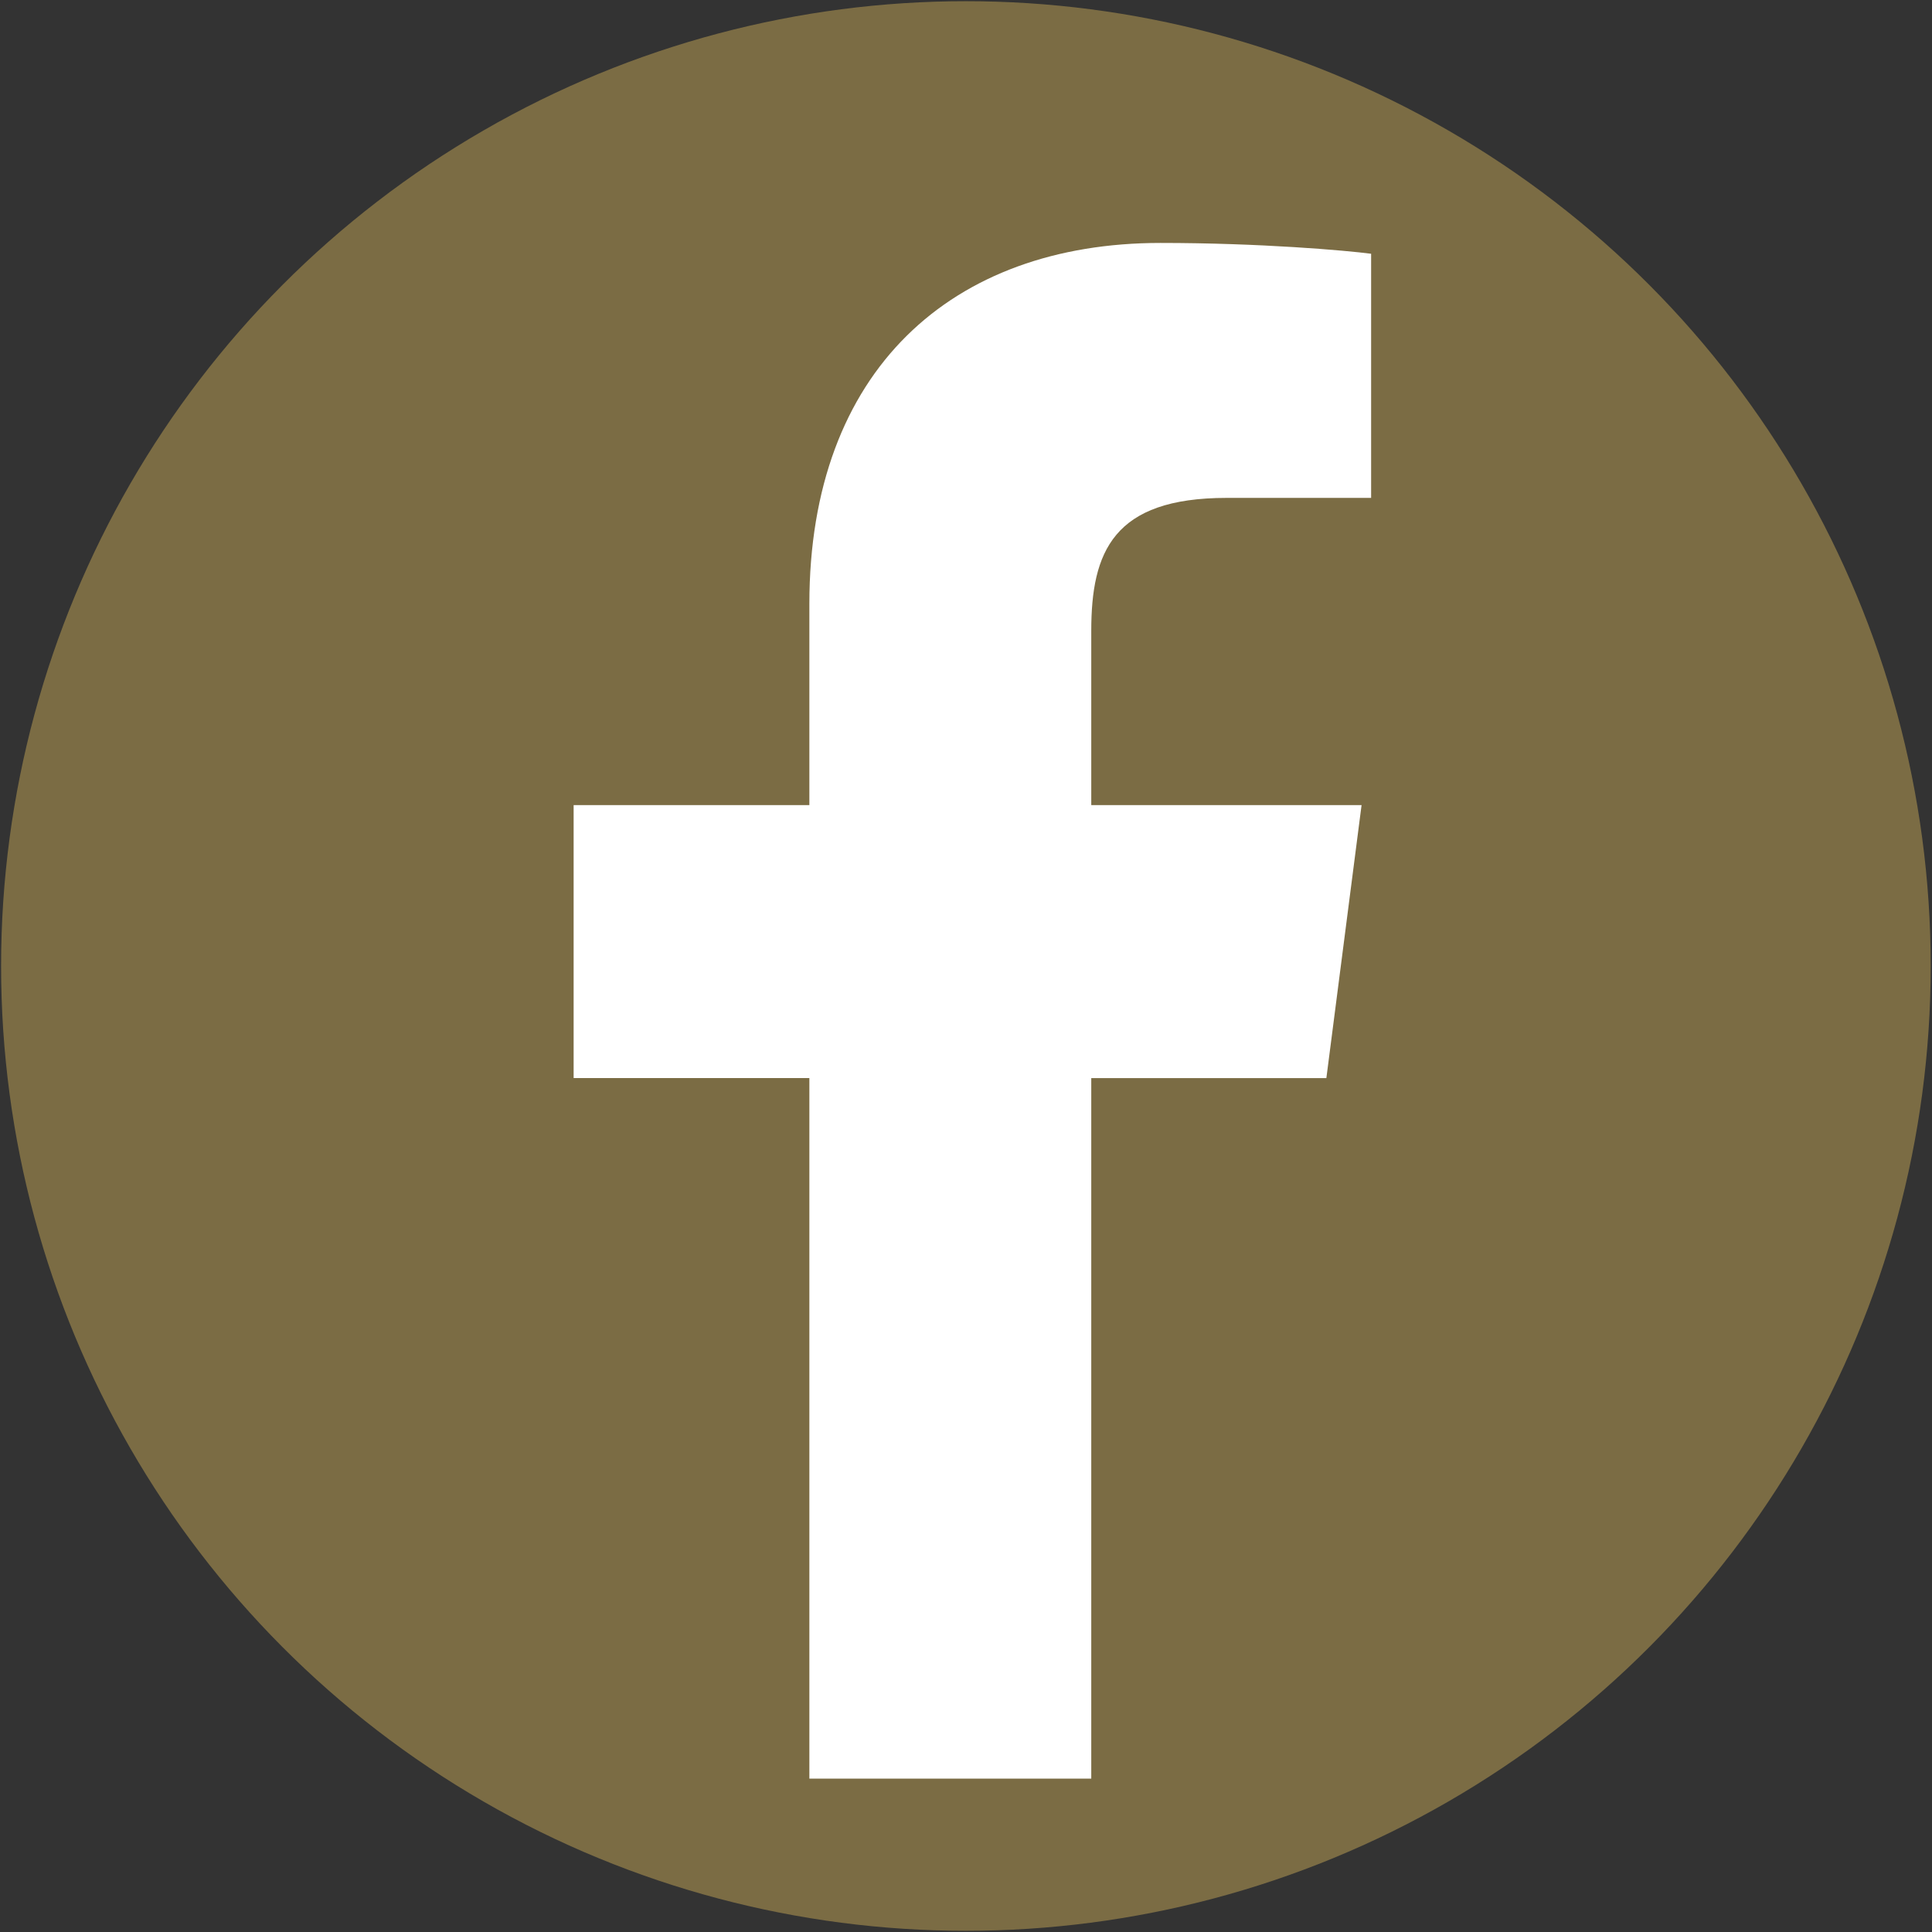
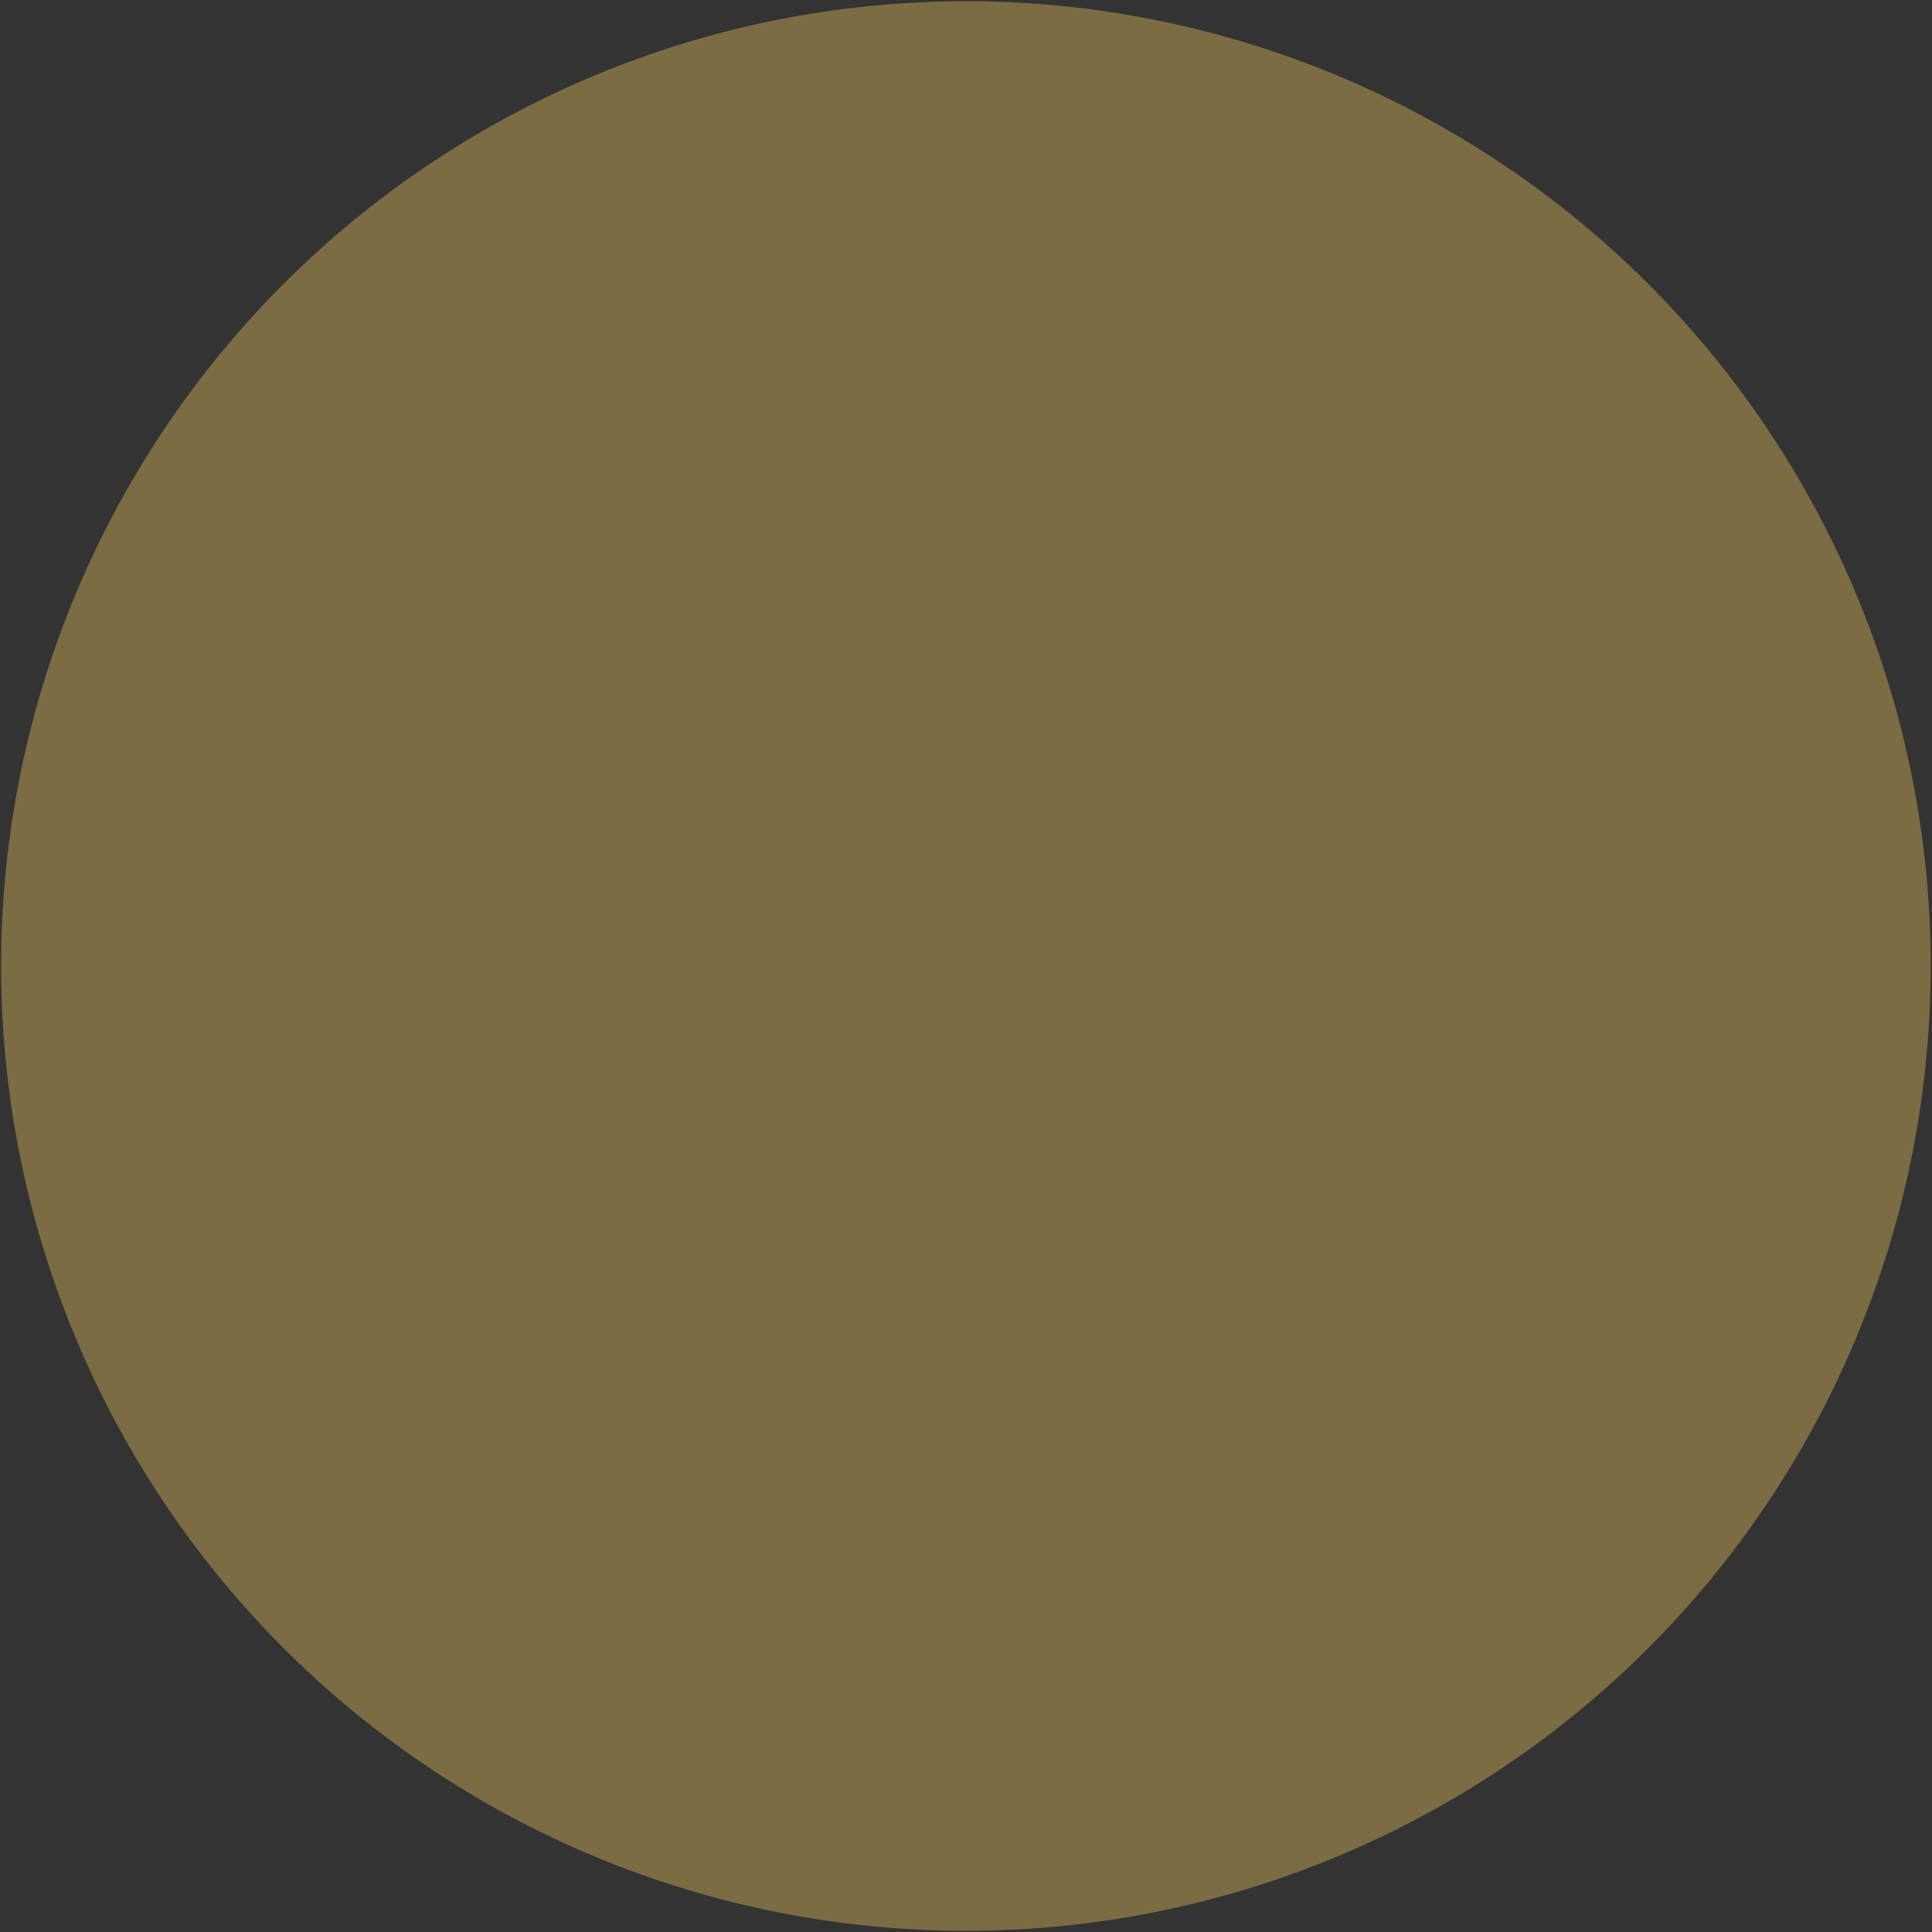
<svg xmlns="http://www.w3.org/2000/svg" version="1.1" id="レイヤー_1" x="0px" y="0px" width="55px" height="55px" viewBox="0 0 55 55" enable-background="new 0 0 55 55" xml:space="preserve">
  <rect x="0" y="0" width="55" height="55" fill="#333333" stroke="none" />
  <g>
    <circle fill="#7B6C44" cx="27.497" cy="27.5" r="27.466" />
-     <path id="f_5_" fill="#FFFFFF" d="M31.066,50.635V30.691h6.693l1.002-7.771h-7.695v-4.961c0-2.25,0.625-3.785,3.852-3.785h4.115   v-6.95c-0.713-0.094-3.156-0.308-5.998-0.308c-5.933,0-9.994,3.622-9.994,10.274v5.729H16.33v7.771h6.711v19.943H31.066z" />
  </g>
</svg>